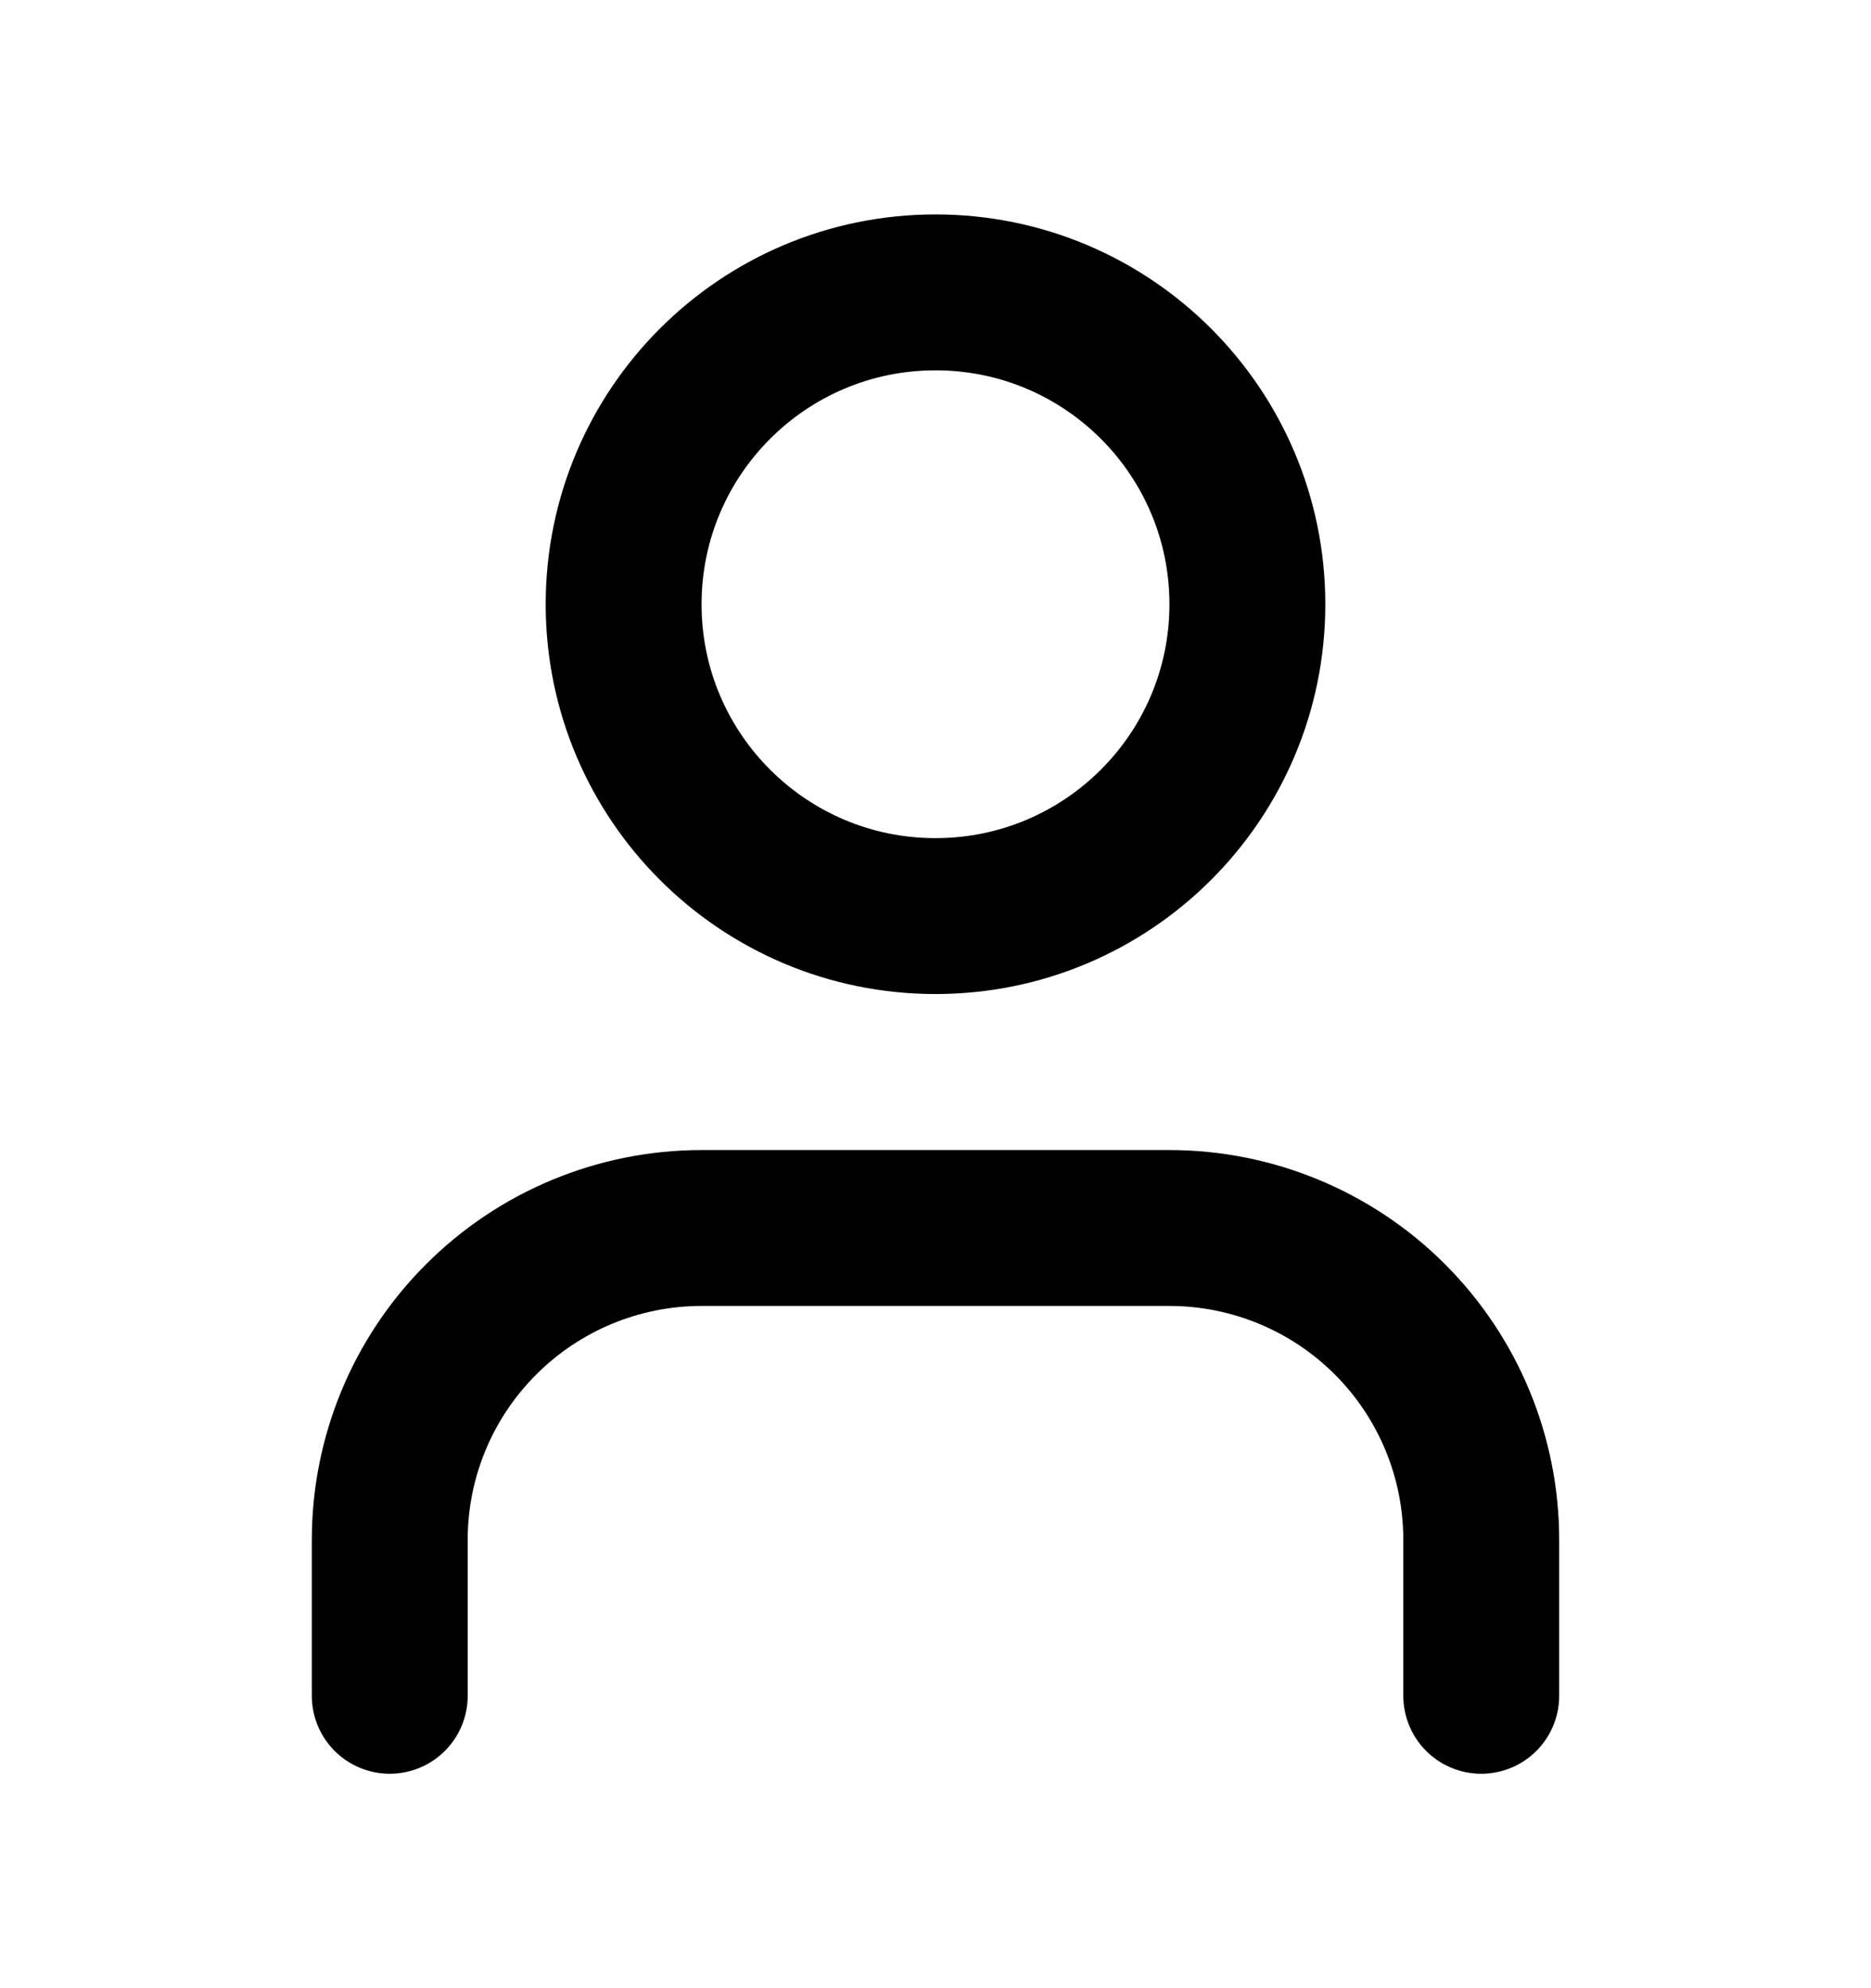
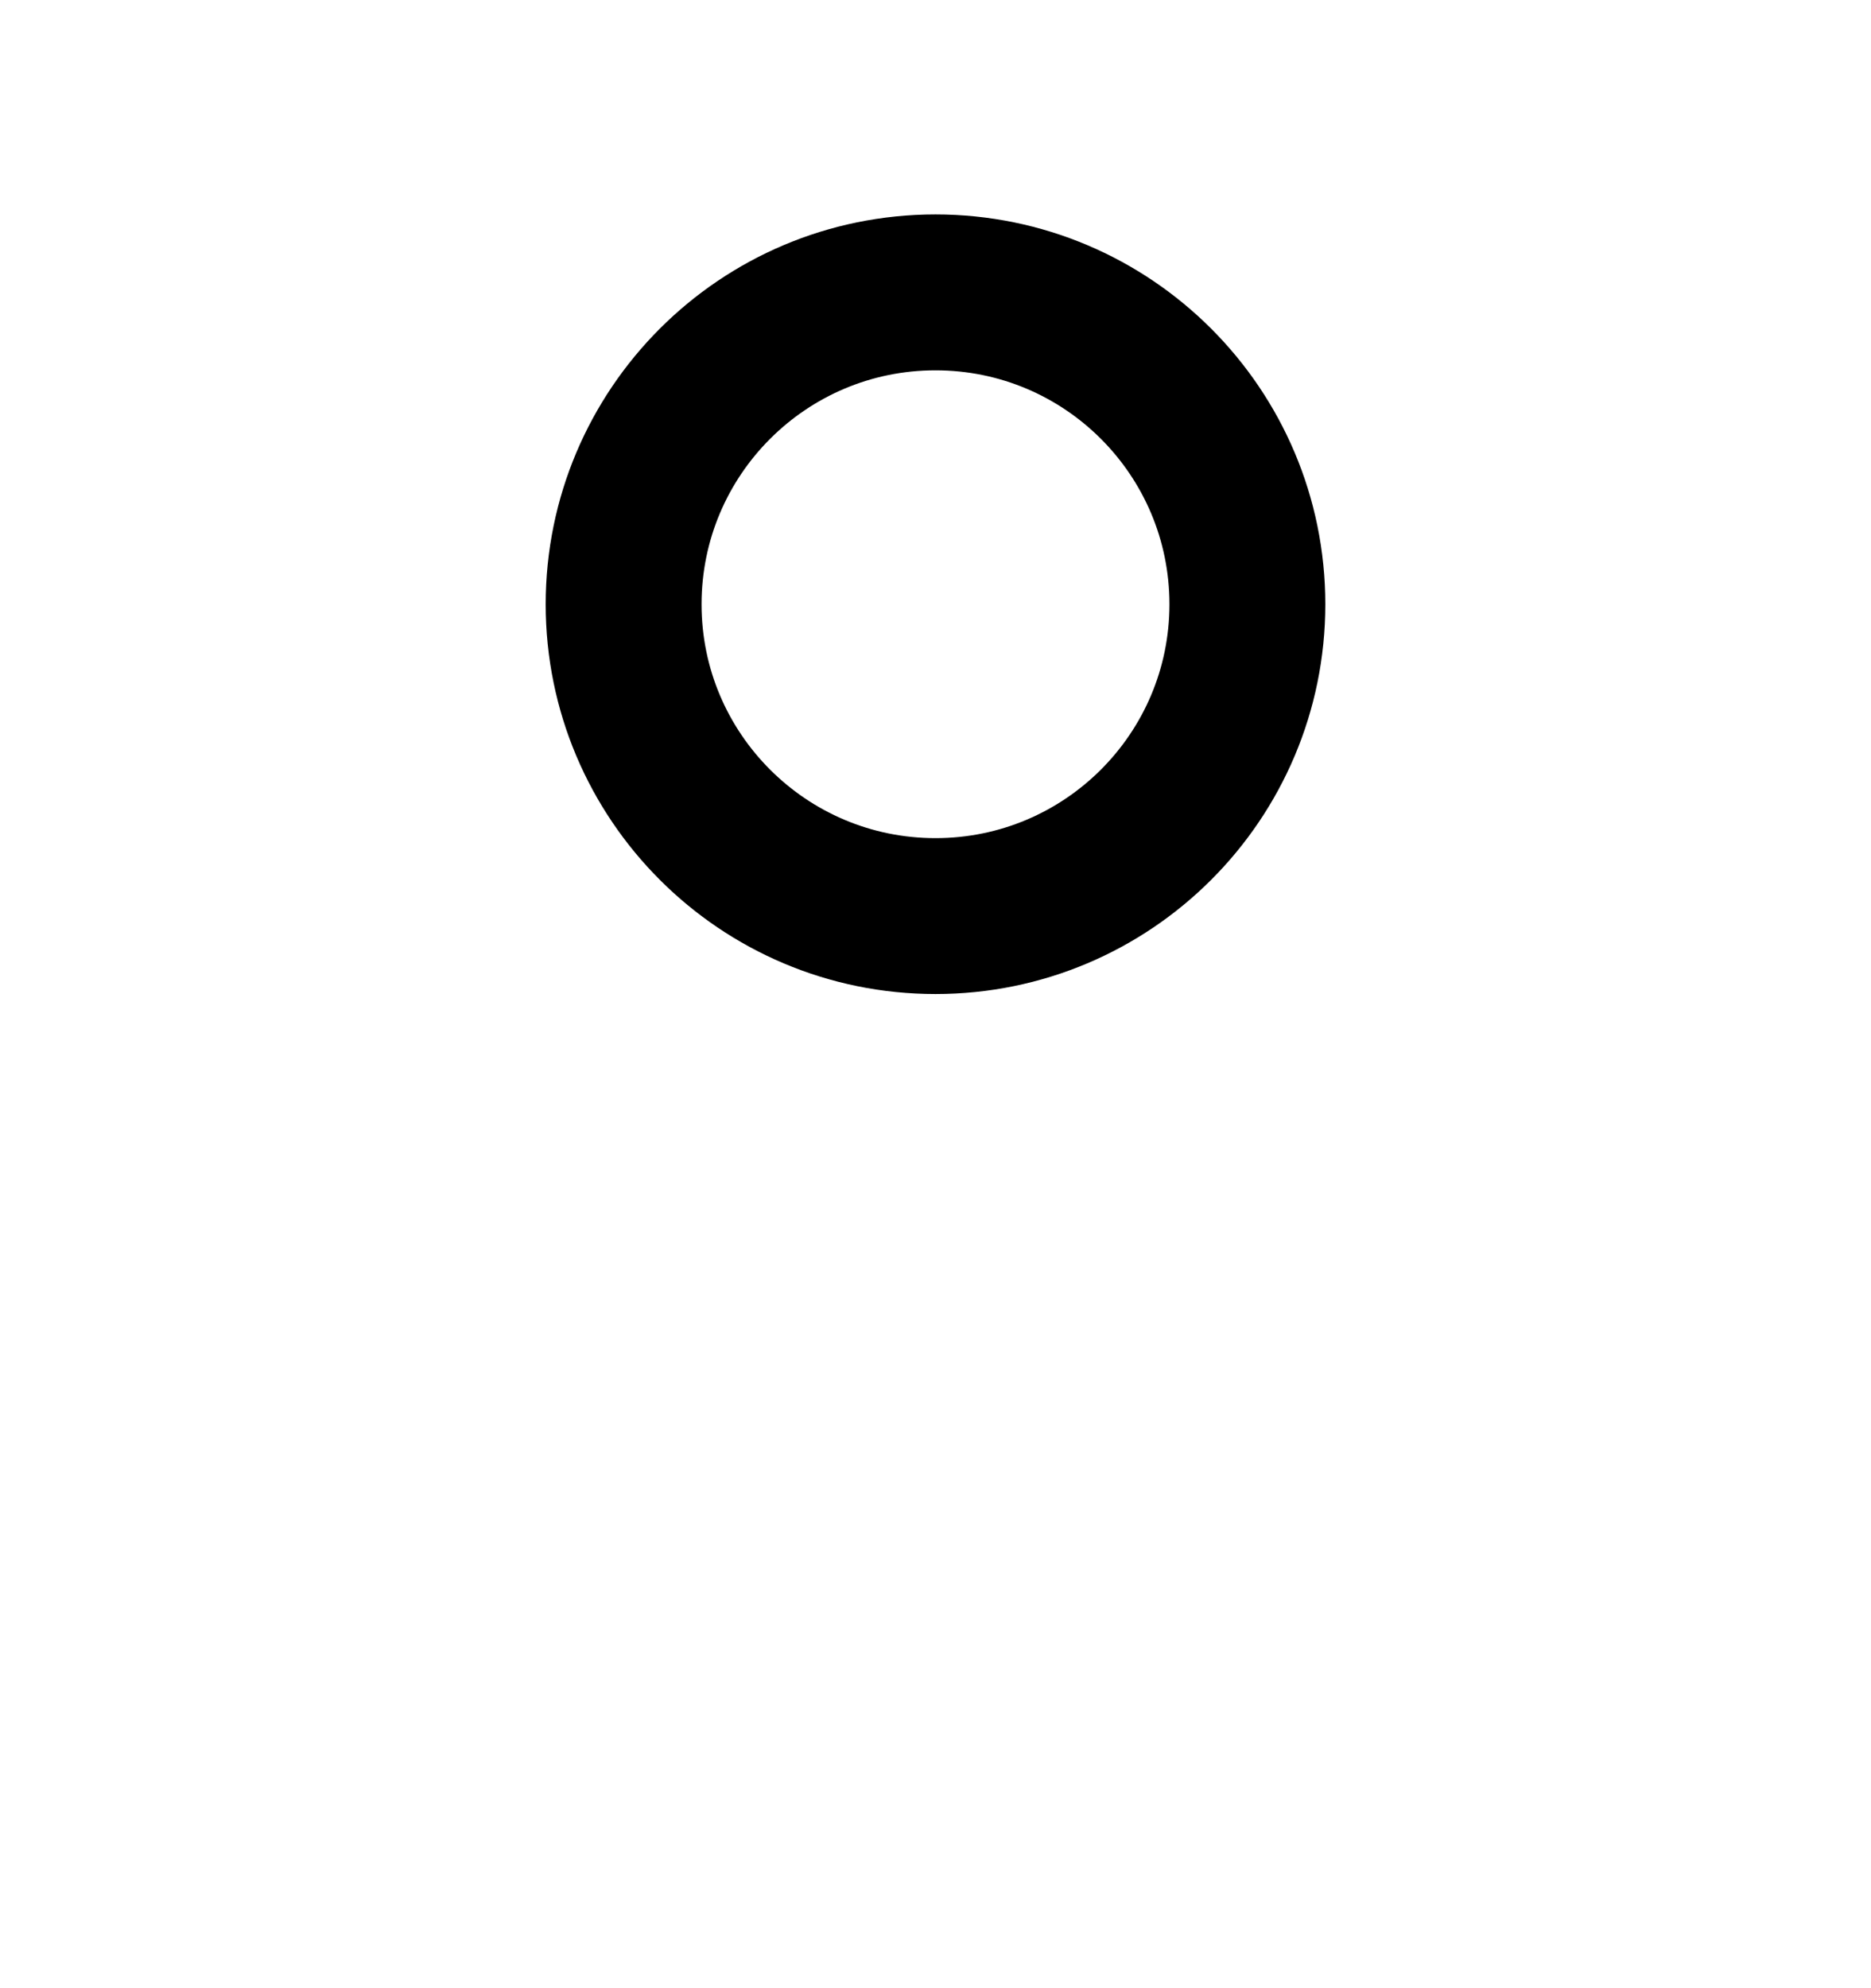
<svg xmlns="http://www.w3.org/2000/svg" width="16" height="17" viewBox="0 0 16 17" fill="none">
-   <path d="M12.667 14.5V13.167C12.667 12.459 12.386 11.781 11.886 11.281C11.386 10.781 10.707 10.5 10 10.5H6C5.293 10.5 4.615 10.781 4.115 11.281C3.614 11.781 3.333 12.459 3.333 13.167V14.5" stroke="black" stroke-width="1.333" stroke-linecap="round" stroke-linejoin="round" />
  <path d="M8 7.833C9.473 7.833 10.667 6.639 10.667 5.167C10.667 3.694 9.473 2.5 8 2.5C6.527 2.5 5.333 3.694 5.333 5.167C5.333 6.639 6.527 7.833 8 7.833Z" stroke="black" stroke-width="1.333" stroke-linecap="round" stroke-linejoin="round" />
</svg>